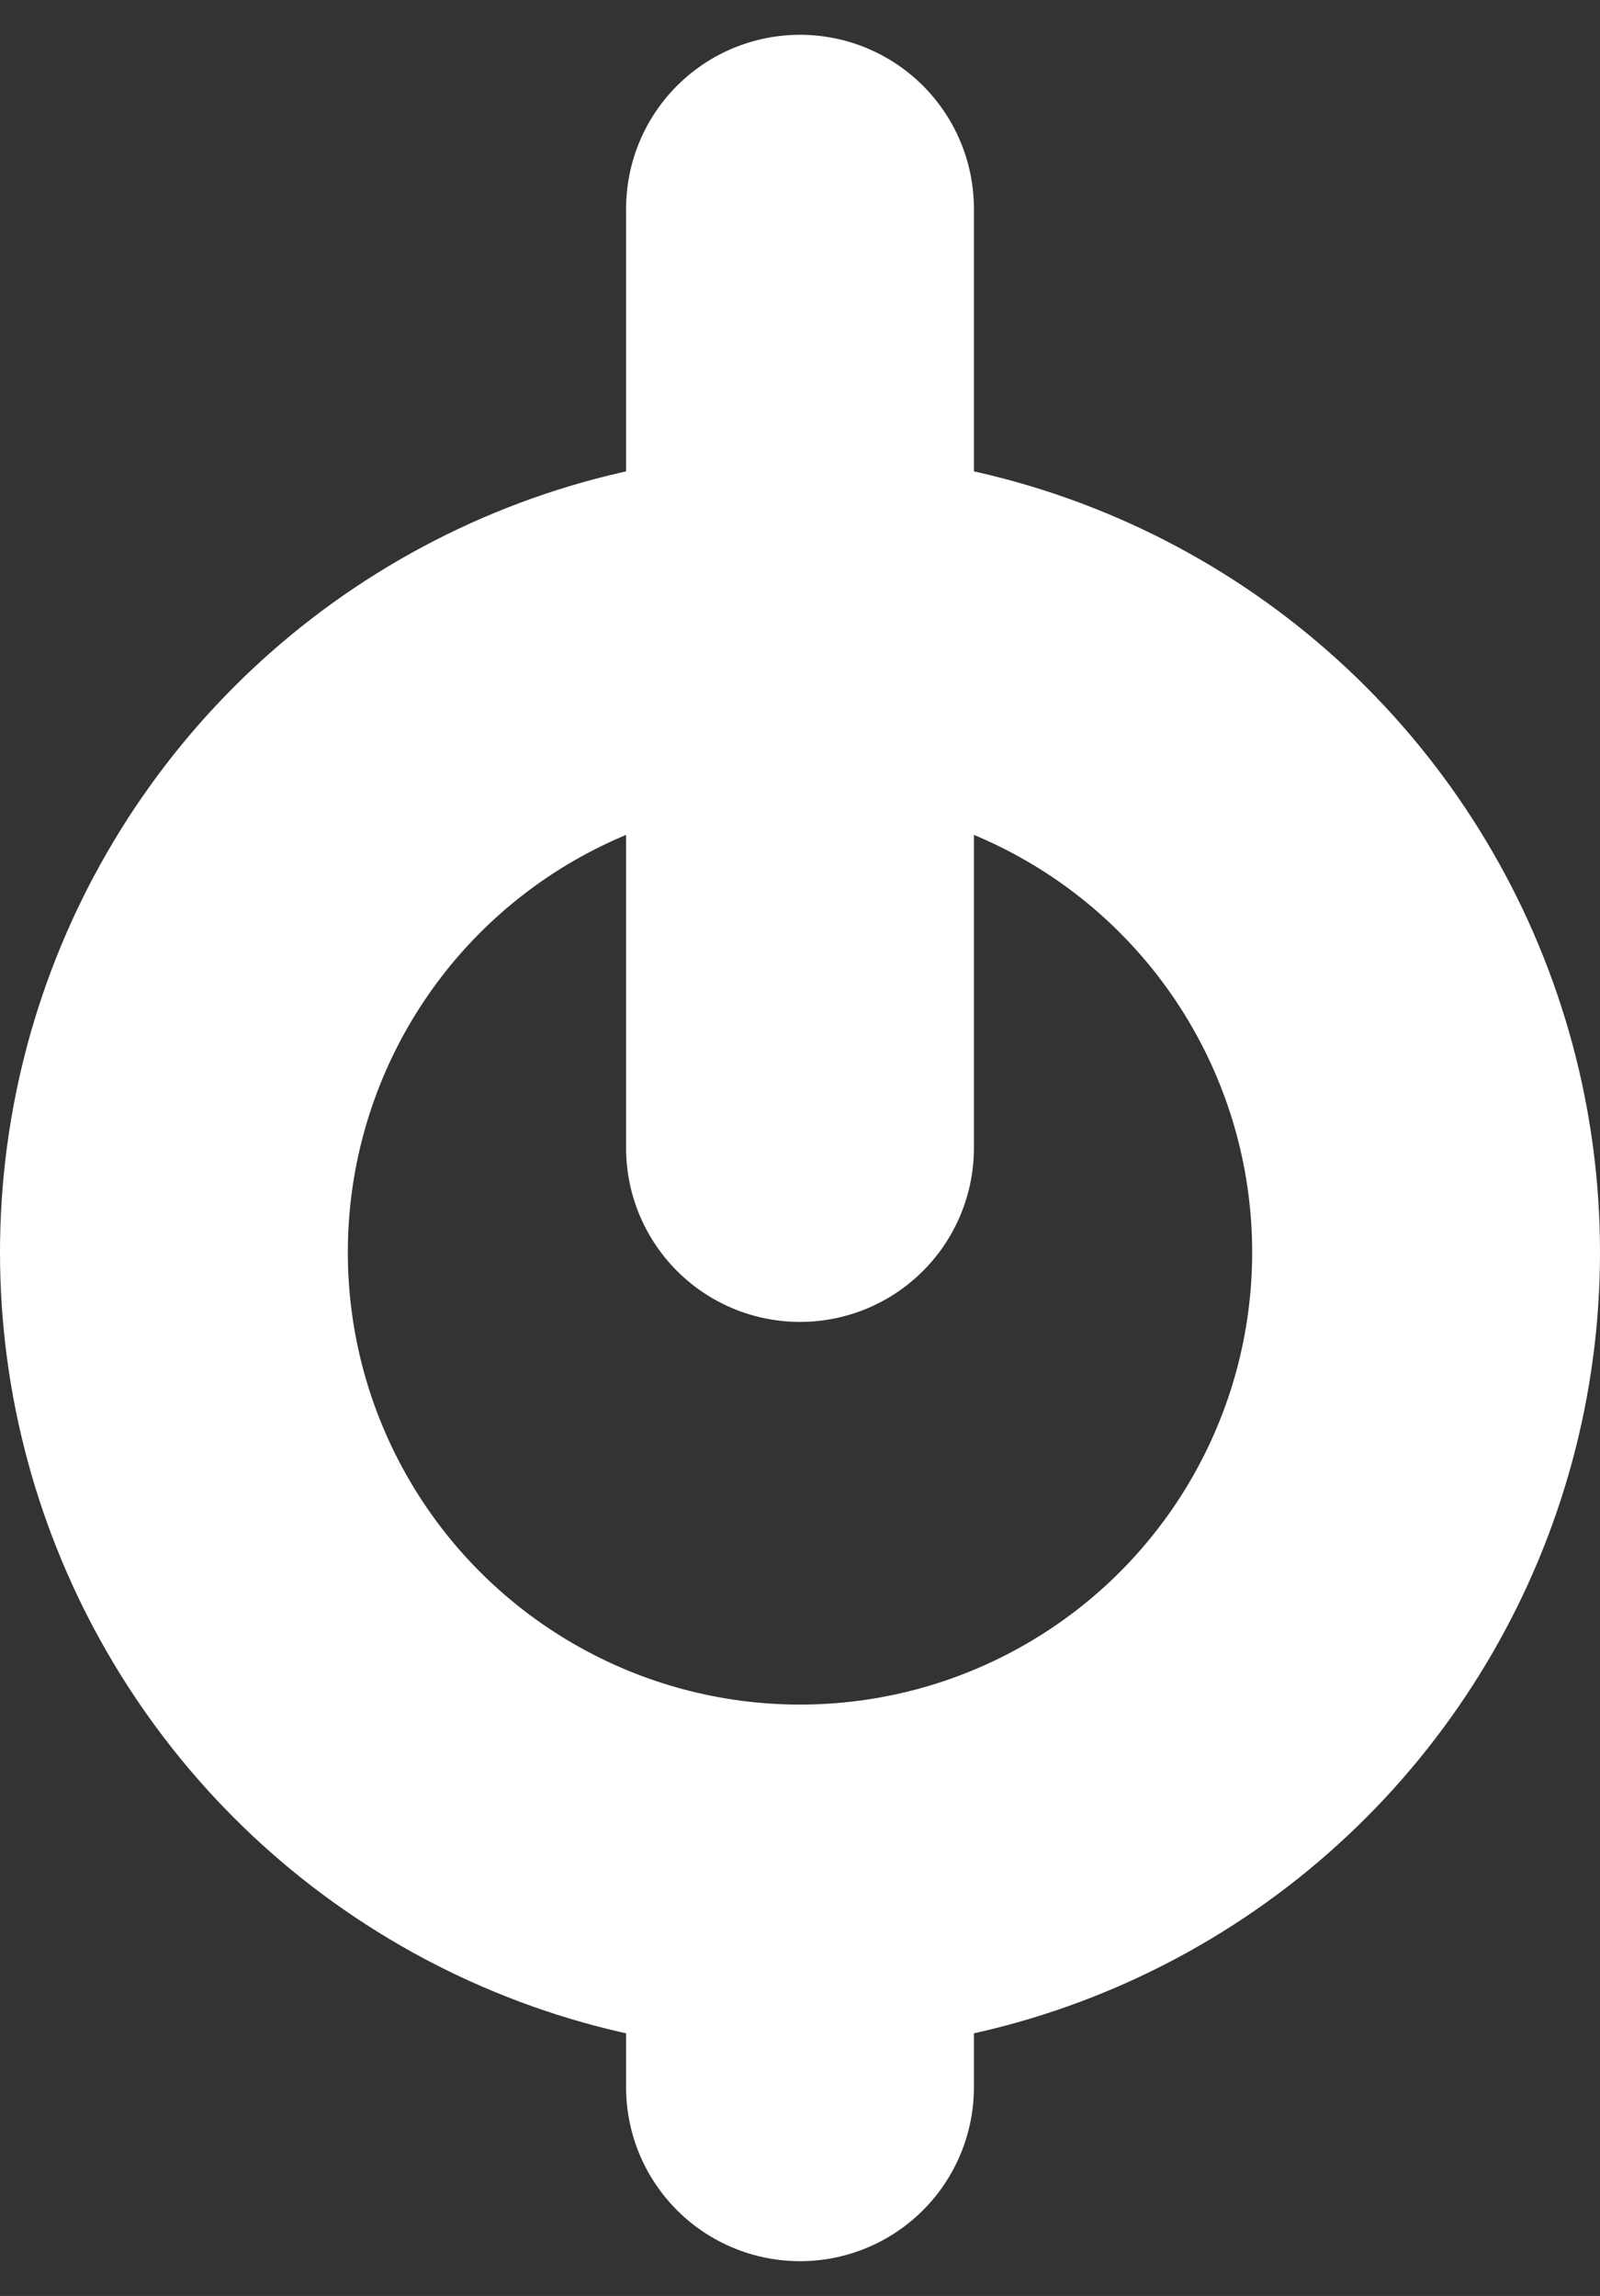
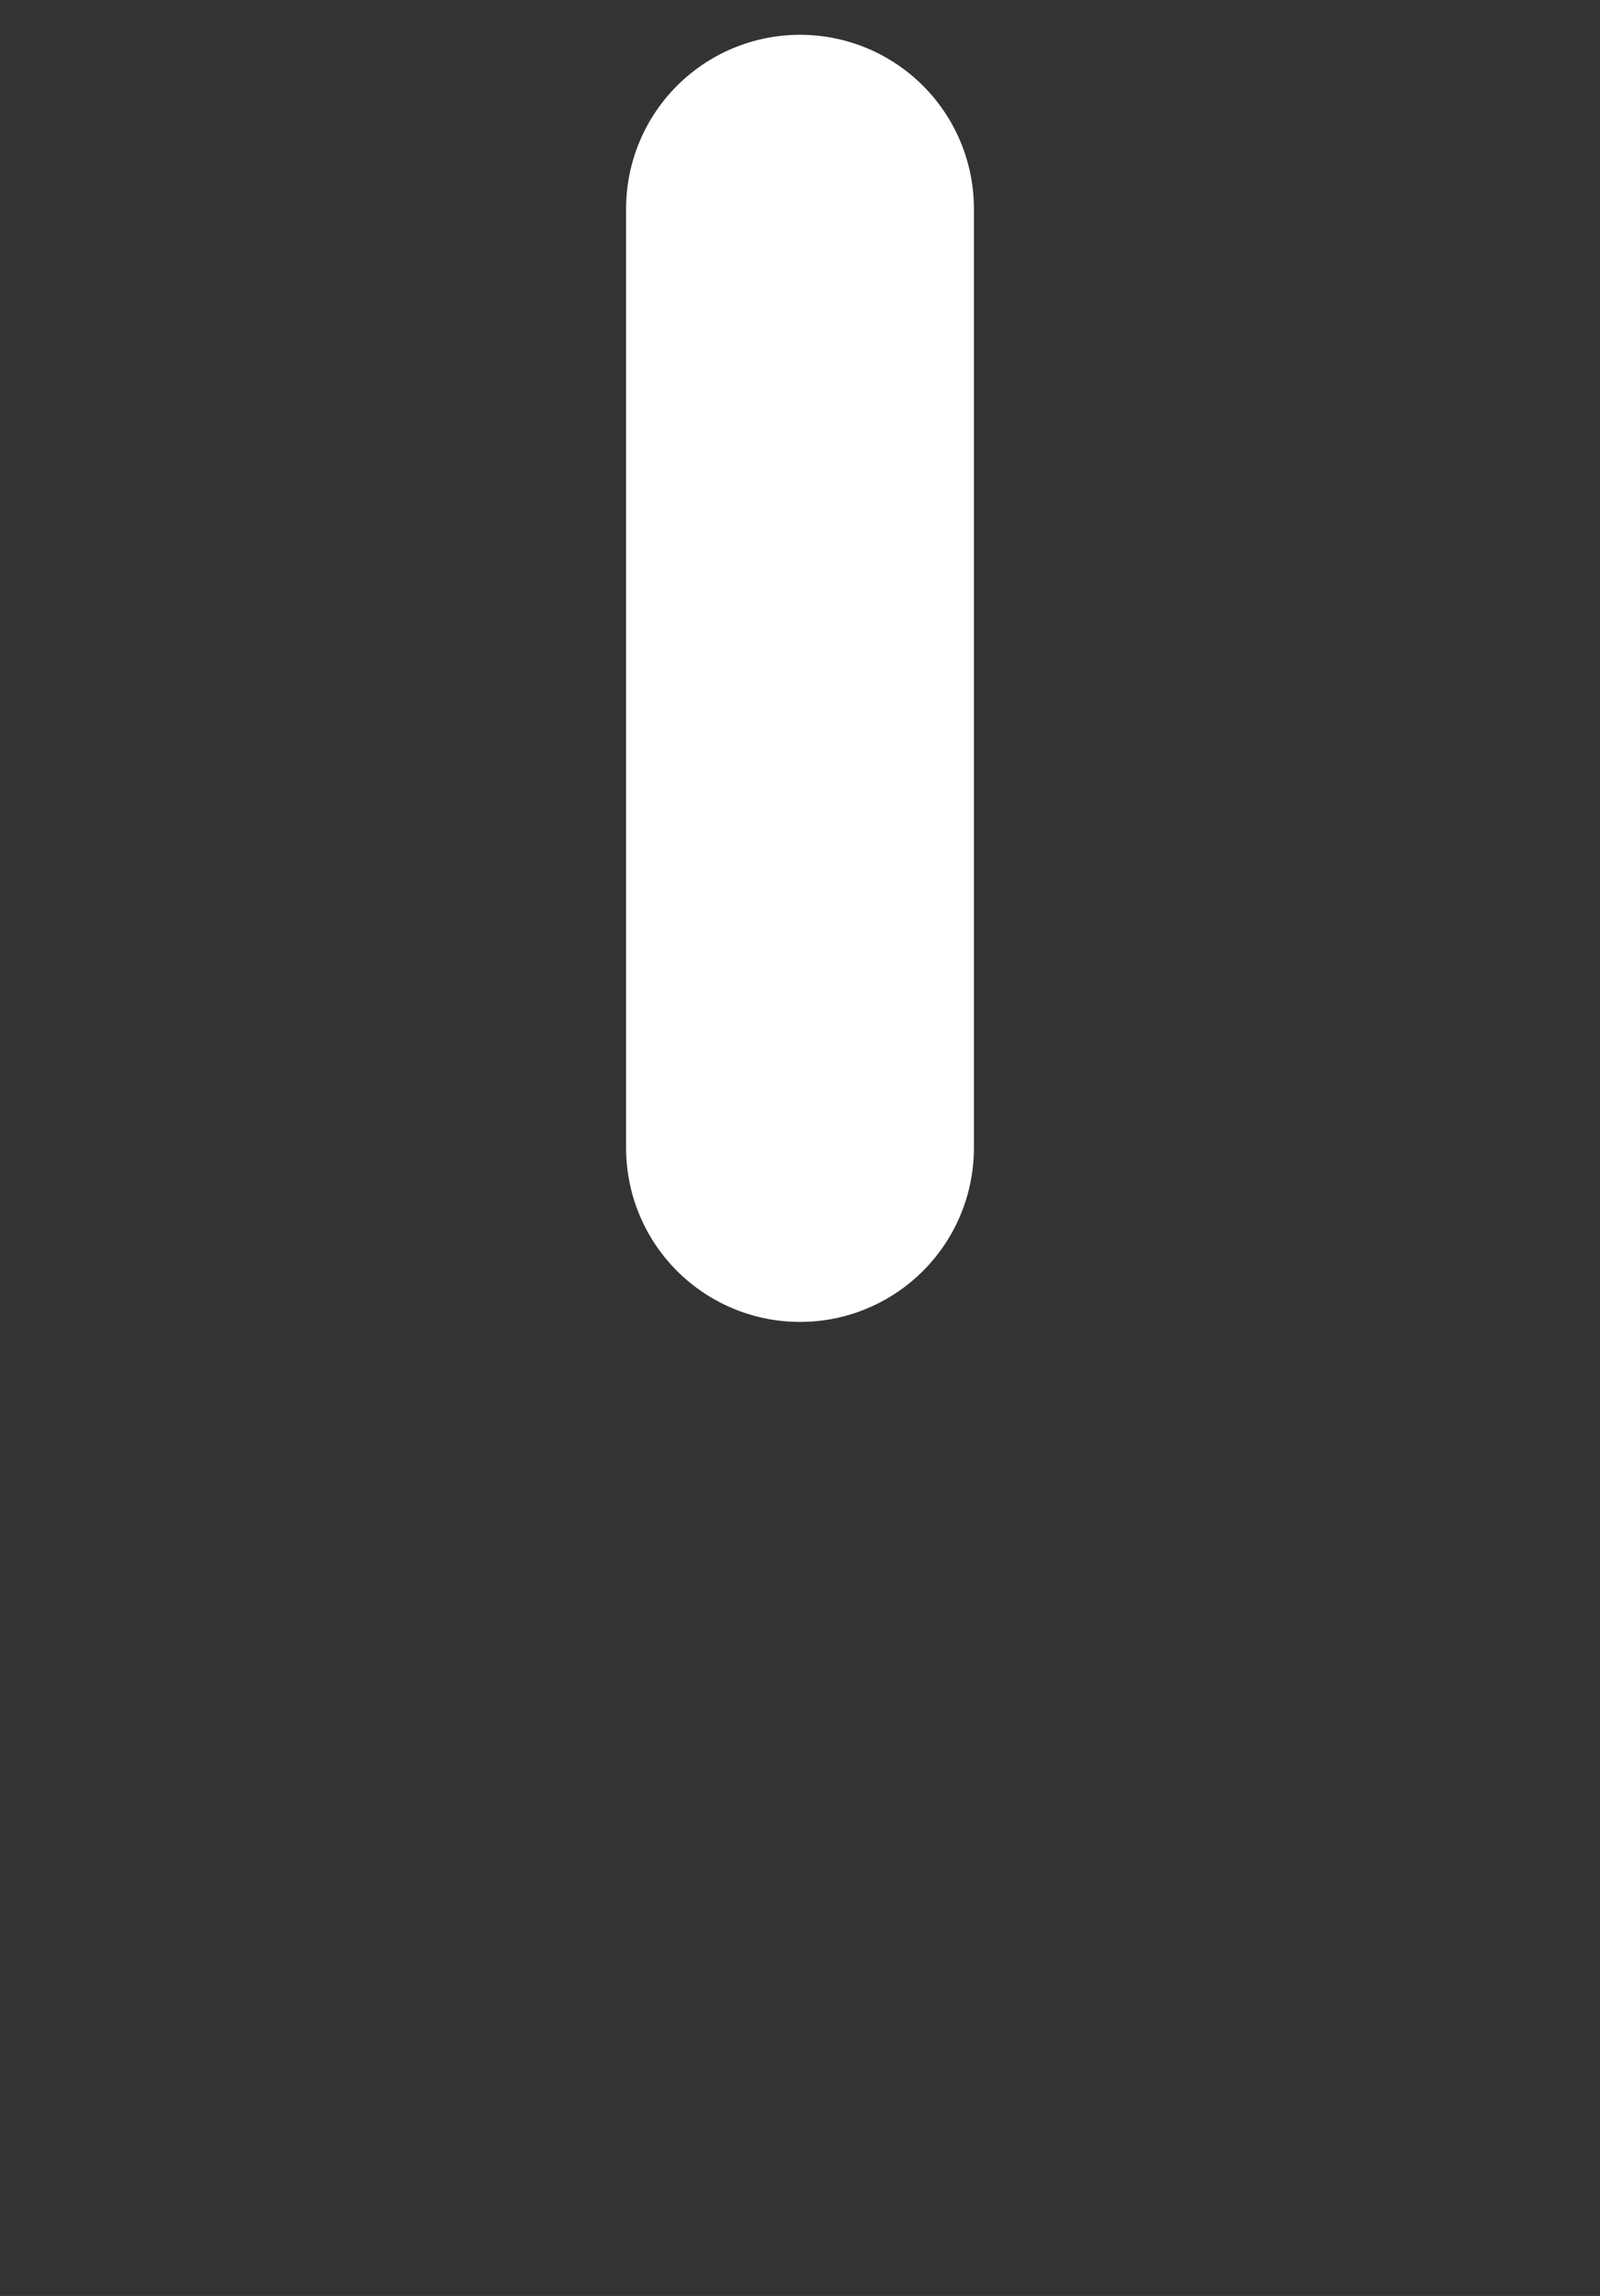
<svg xmlns="http://www.w3.org/2000/svg" width="23" height="33" viewBox="0 0 23 33" fill="none">
  <rect x="0" y="0" width="23" height="33" fill="#333333" stroke="none" />
-   <circle cx="11.5" cy="18" r="9" stroke="white" stroke-width="5" />
-   <path d="M11.5 16.5L11.5 3M11.5 30V28.5" stroke="white" stroke-width="5" stroke-linecap="round" stroke-linejoin="round" />
+   <path d="M11.5 16.5L11.5 3M11.5 30" stroke="white" stroke-width="5" stroke-linecap="round" stroke-linejoin="round" />
</svg>